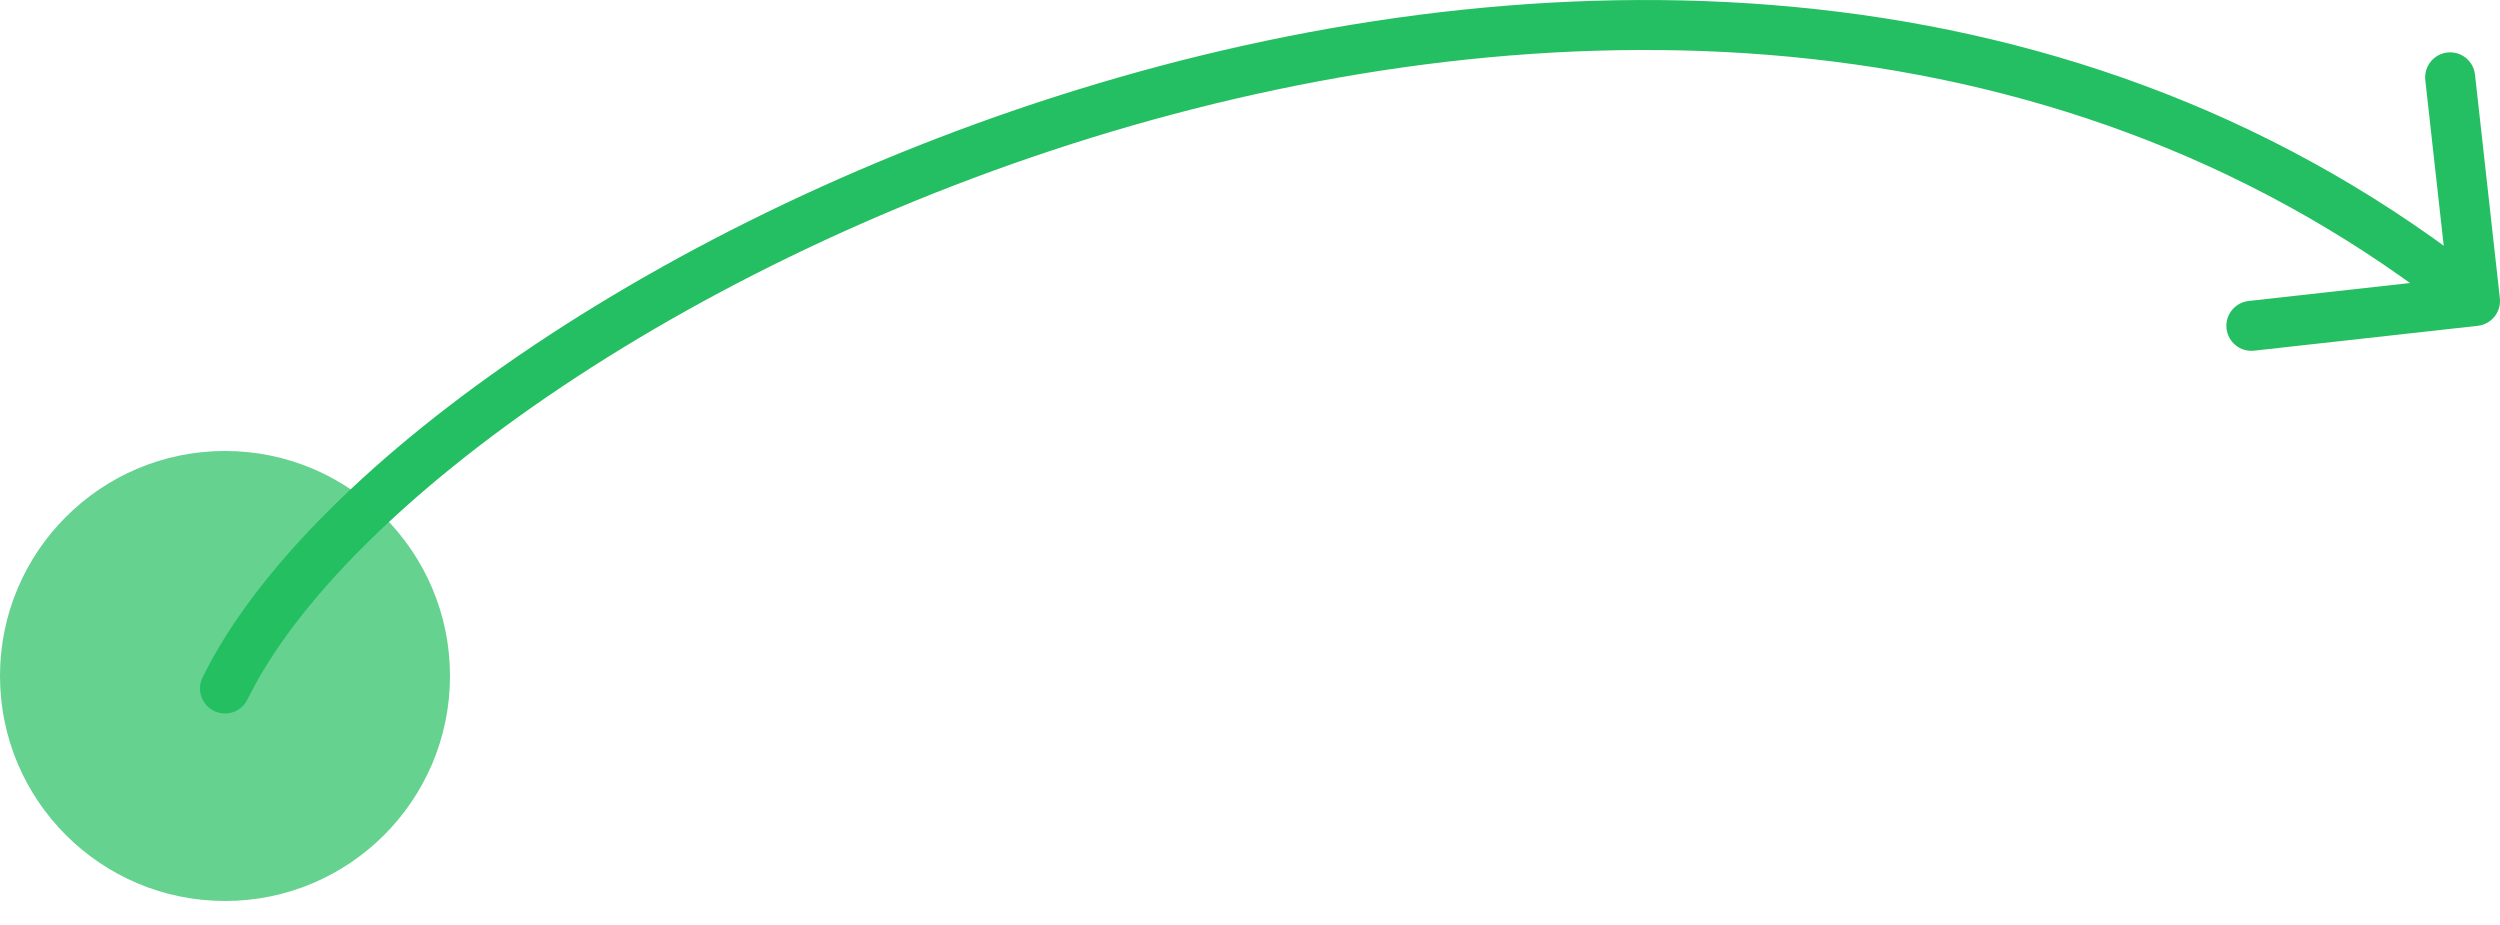
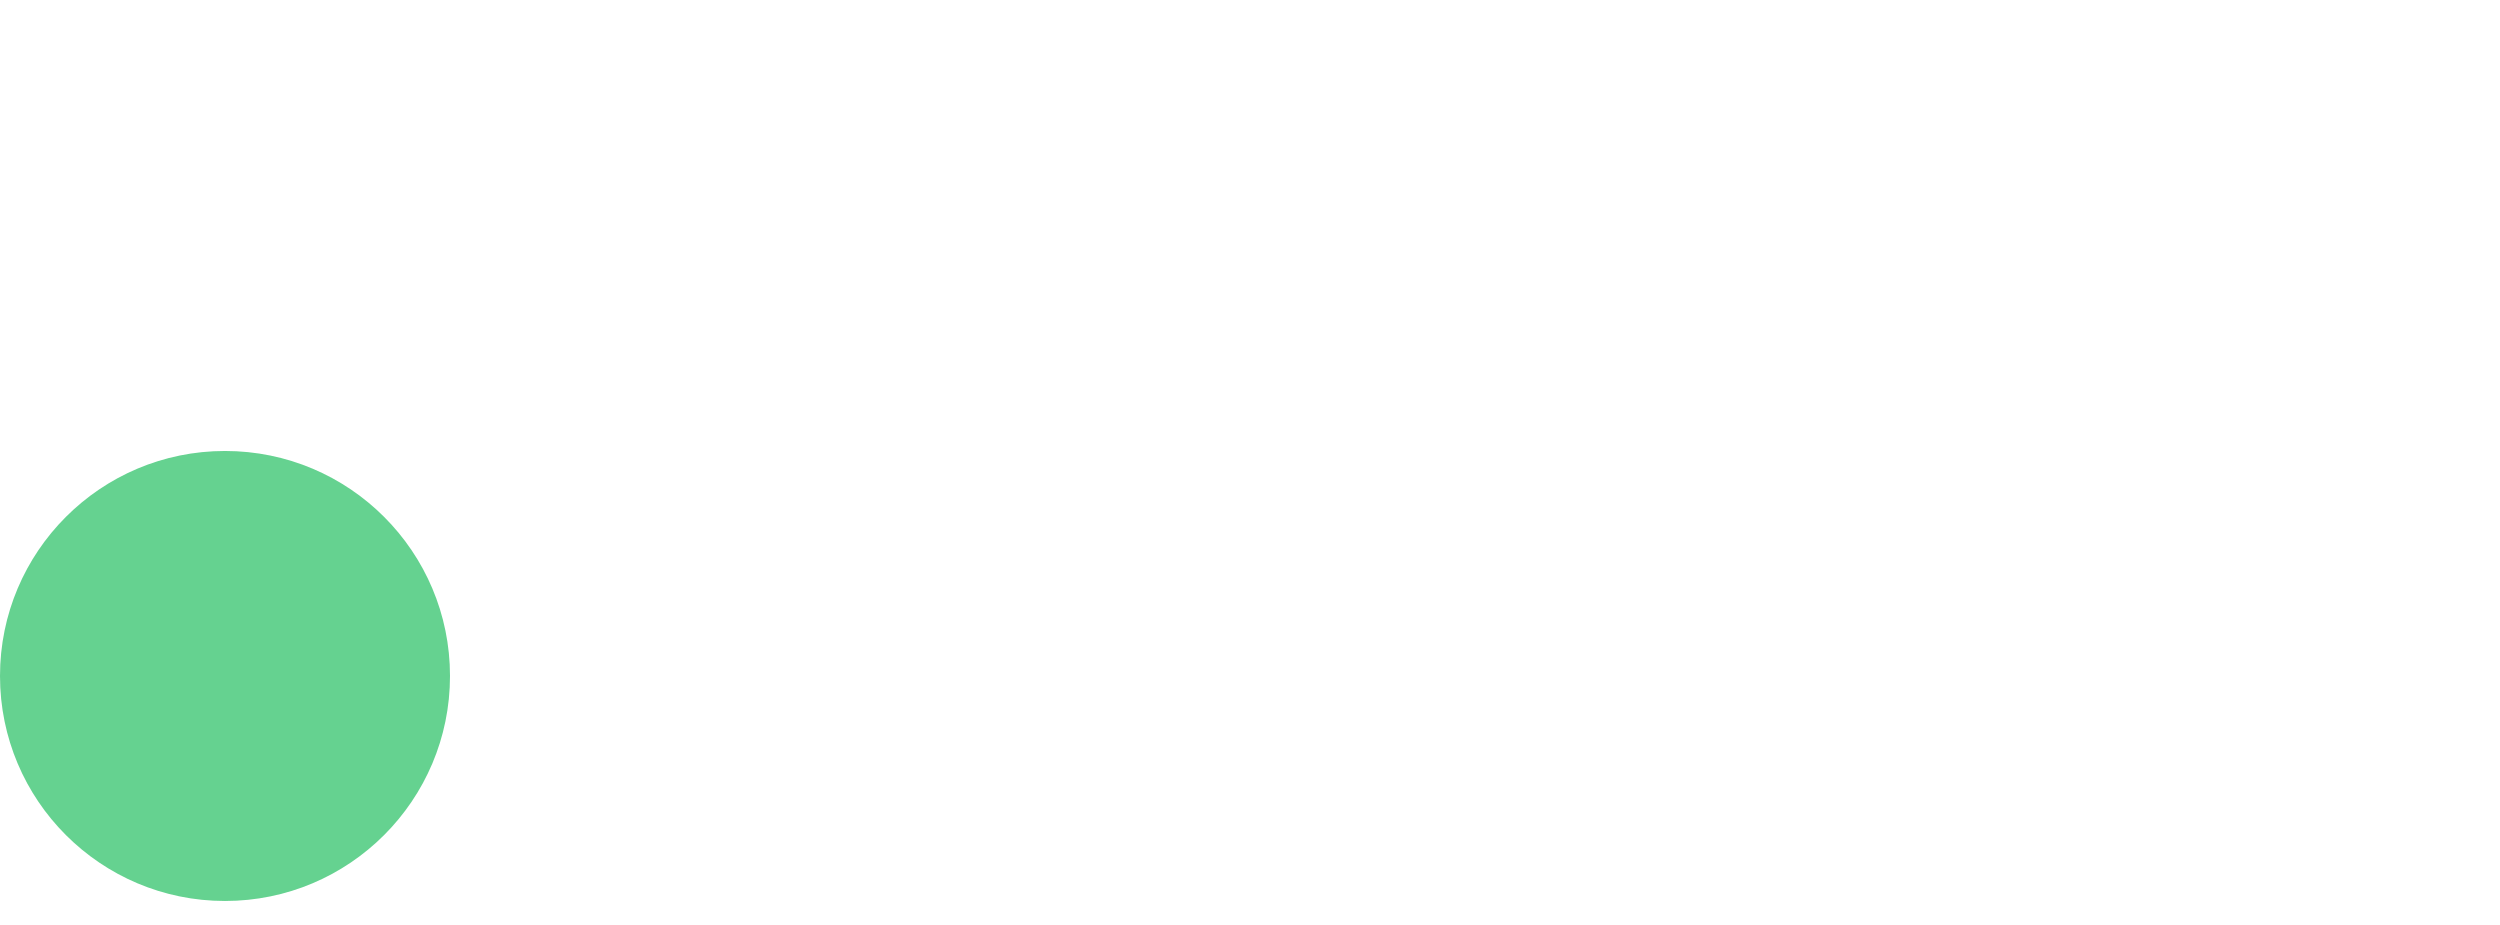
<svg xmlns="http://www.w3.org/2000/svg" width="100" height="37" viewBox="0 0 100 37" fill="none">
-   <path d="M8.102 27.099C7.859 27.595 8.064 28.194 8.56 28.437C9.056 28.68 9.655 28.475 9.898 27.979L8.102 27.099ZM99.11 13.033C99.659 12.972 100.055 12.477 99.994 11.928L99 2.984C98.939 2.435 98.445 2.039 97.896 2.1C97.347 2.161 96.951 2.655 97.012 3.204L97.896 11.155L89.945 12.039C89.396 12.1 89 12.594 89.061 13.143C89.122 13.692 89.617 14.088 90.165 14.027L99.11 13.033ZM9.898 27.979C11.784 24.128 16.239 19.638 22.493 15.458C28.719 11.297 36.625 7.514 45.276 5.025C62.602 0.042 82.723 0.298 98.375 12.82L99.625 11.258C83.277 -1.82 62.398 -1.98 44.724 3.103C35.875 5.648 27.781 9.519 21.382 13.795C15.011 18.053 10.216 22.784 8.102 27.099L9.898 27.979Z" fill="#24BF62" />
  <circle cx="9" cy="27.039" r="9" fill="#24BF62" fill-opacity="0.7" />
</svg>